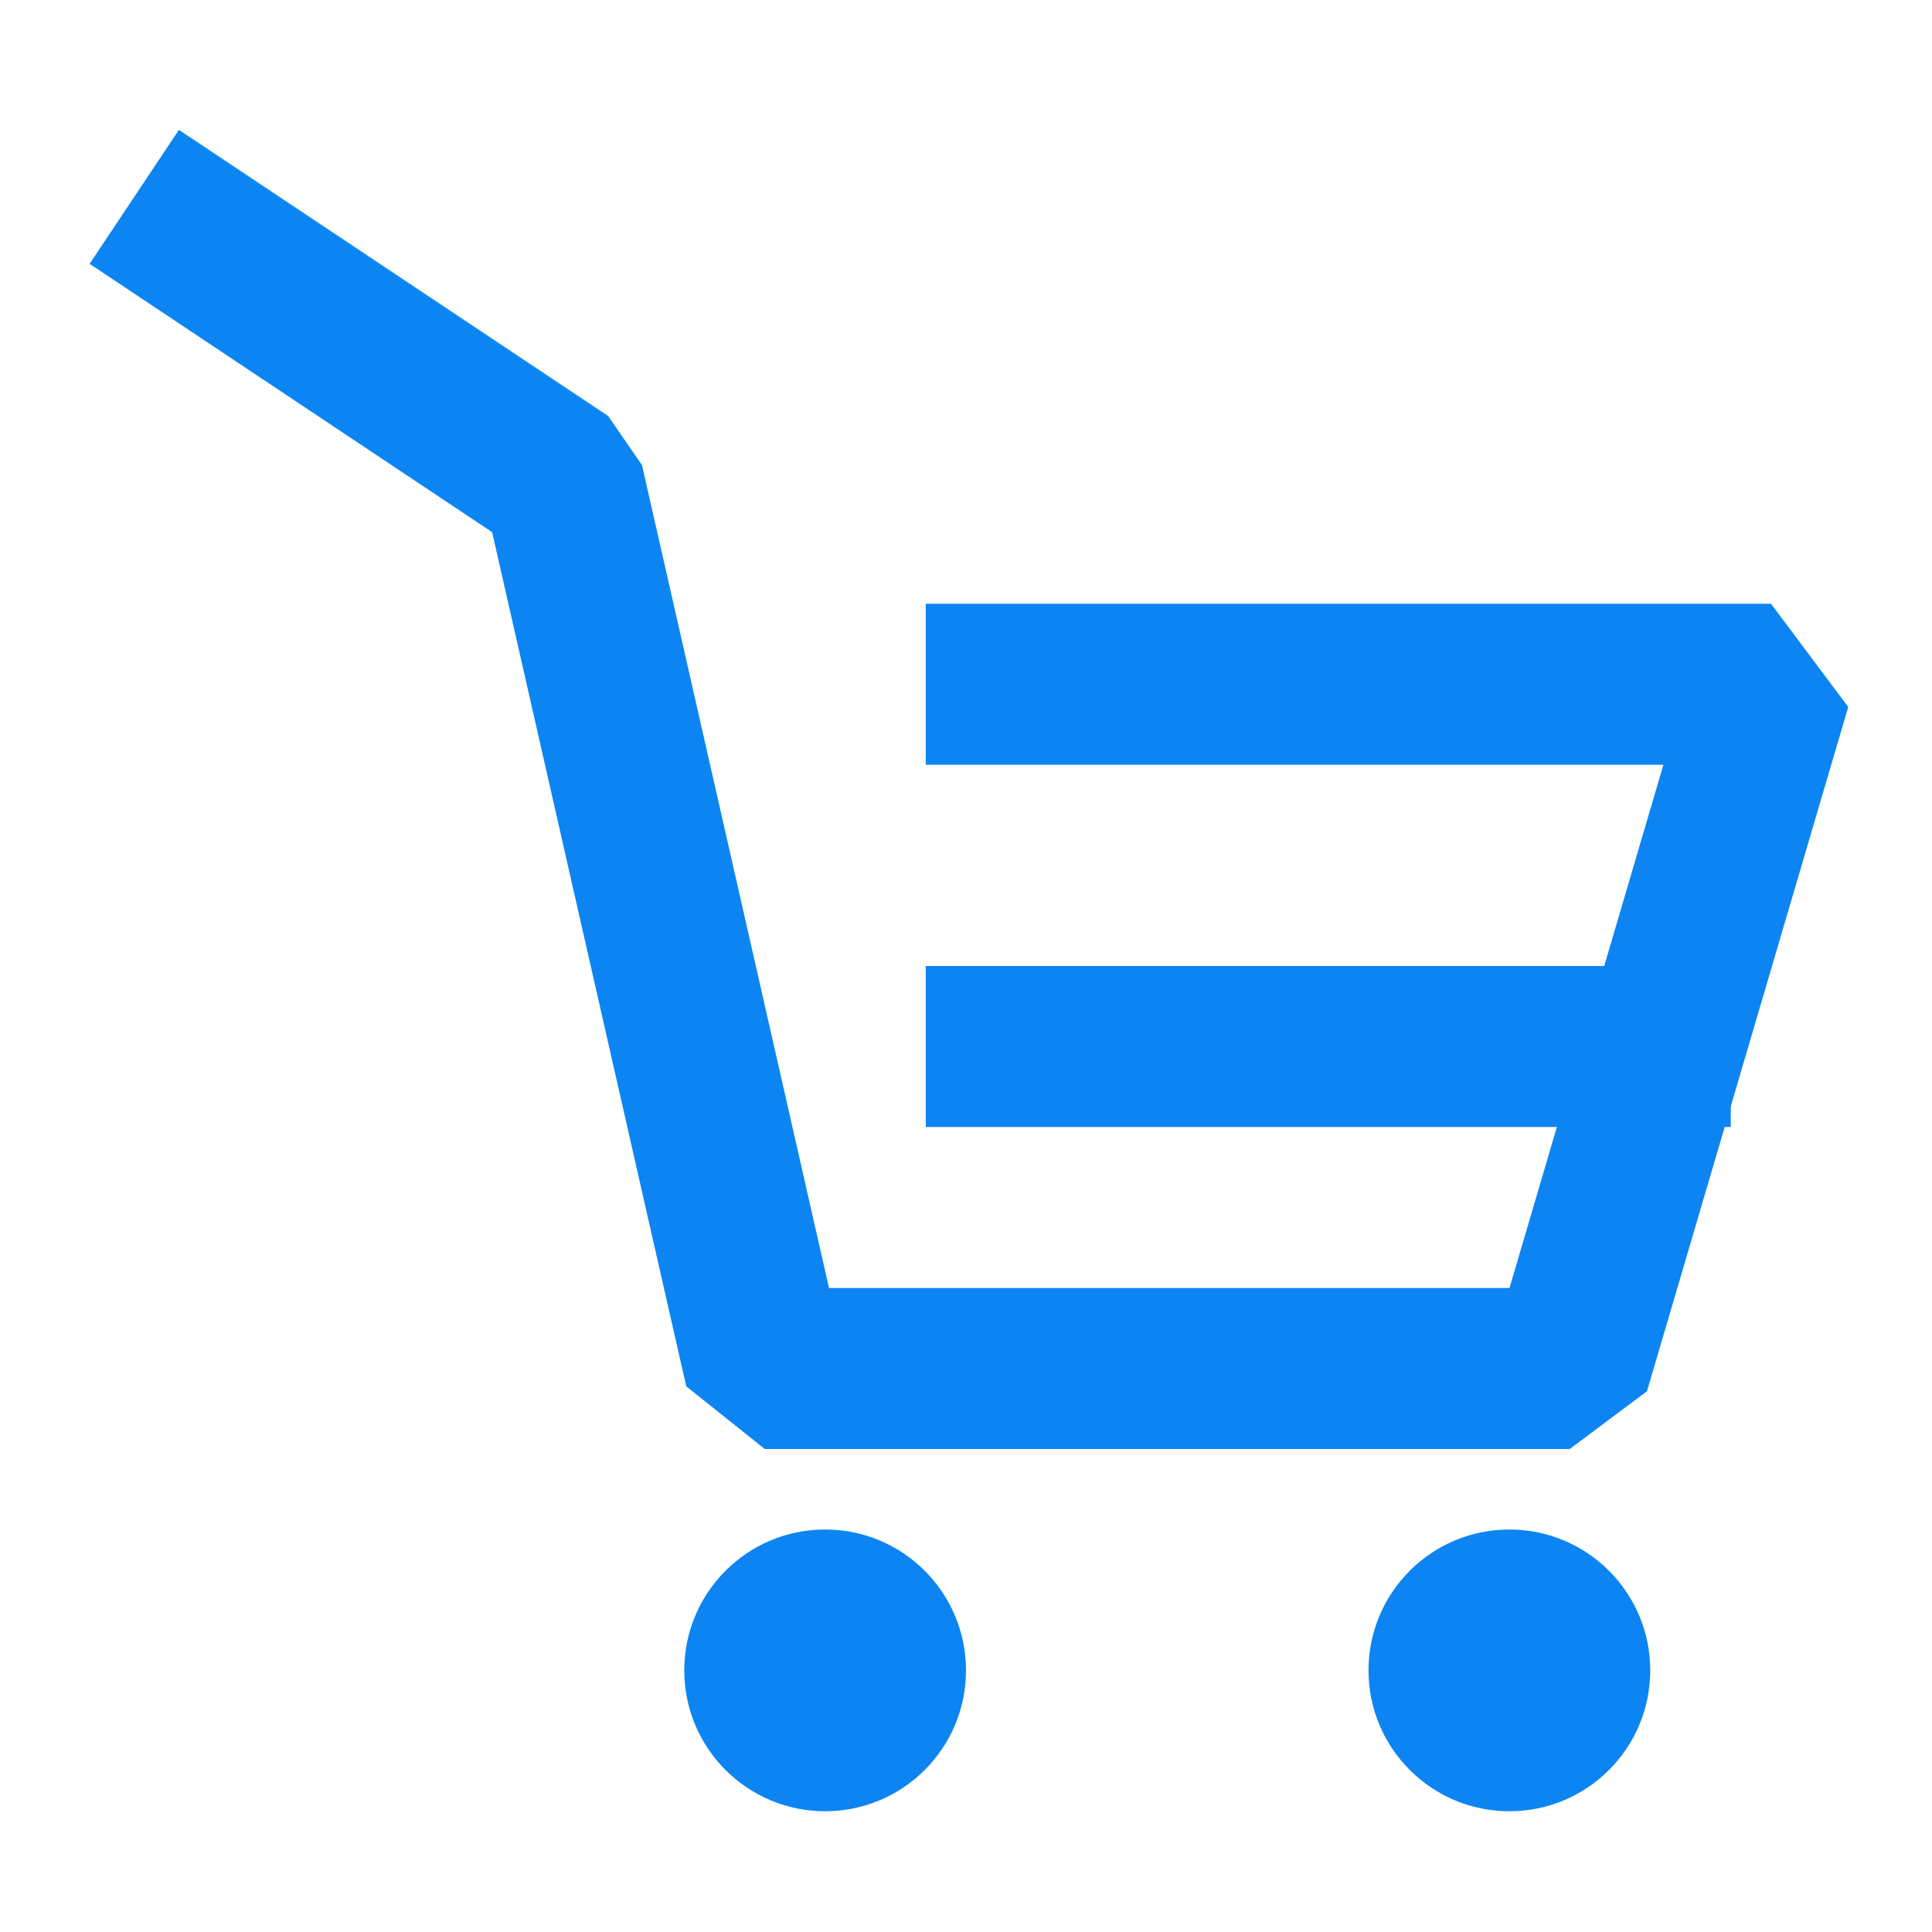
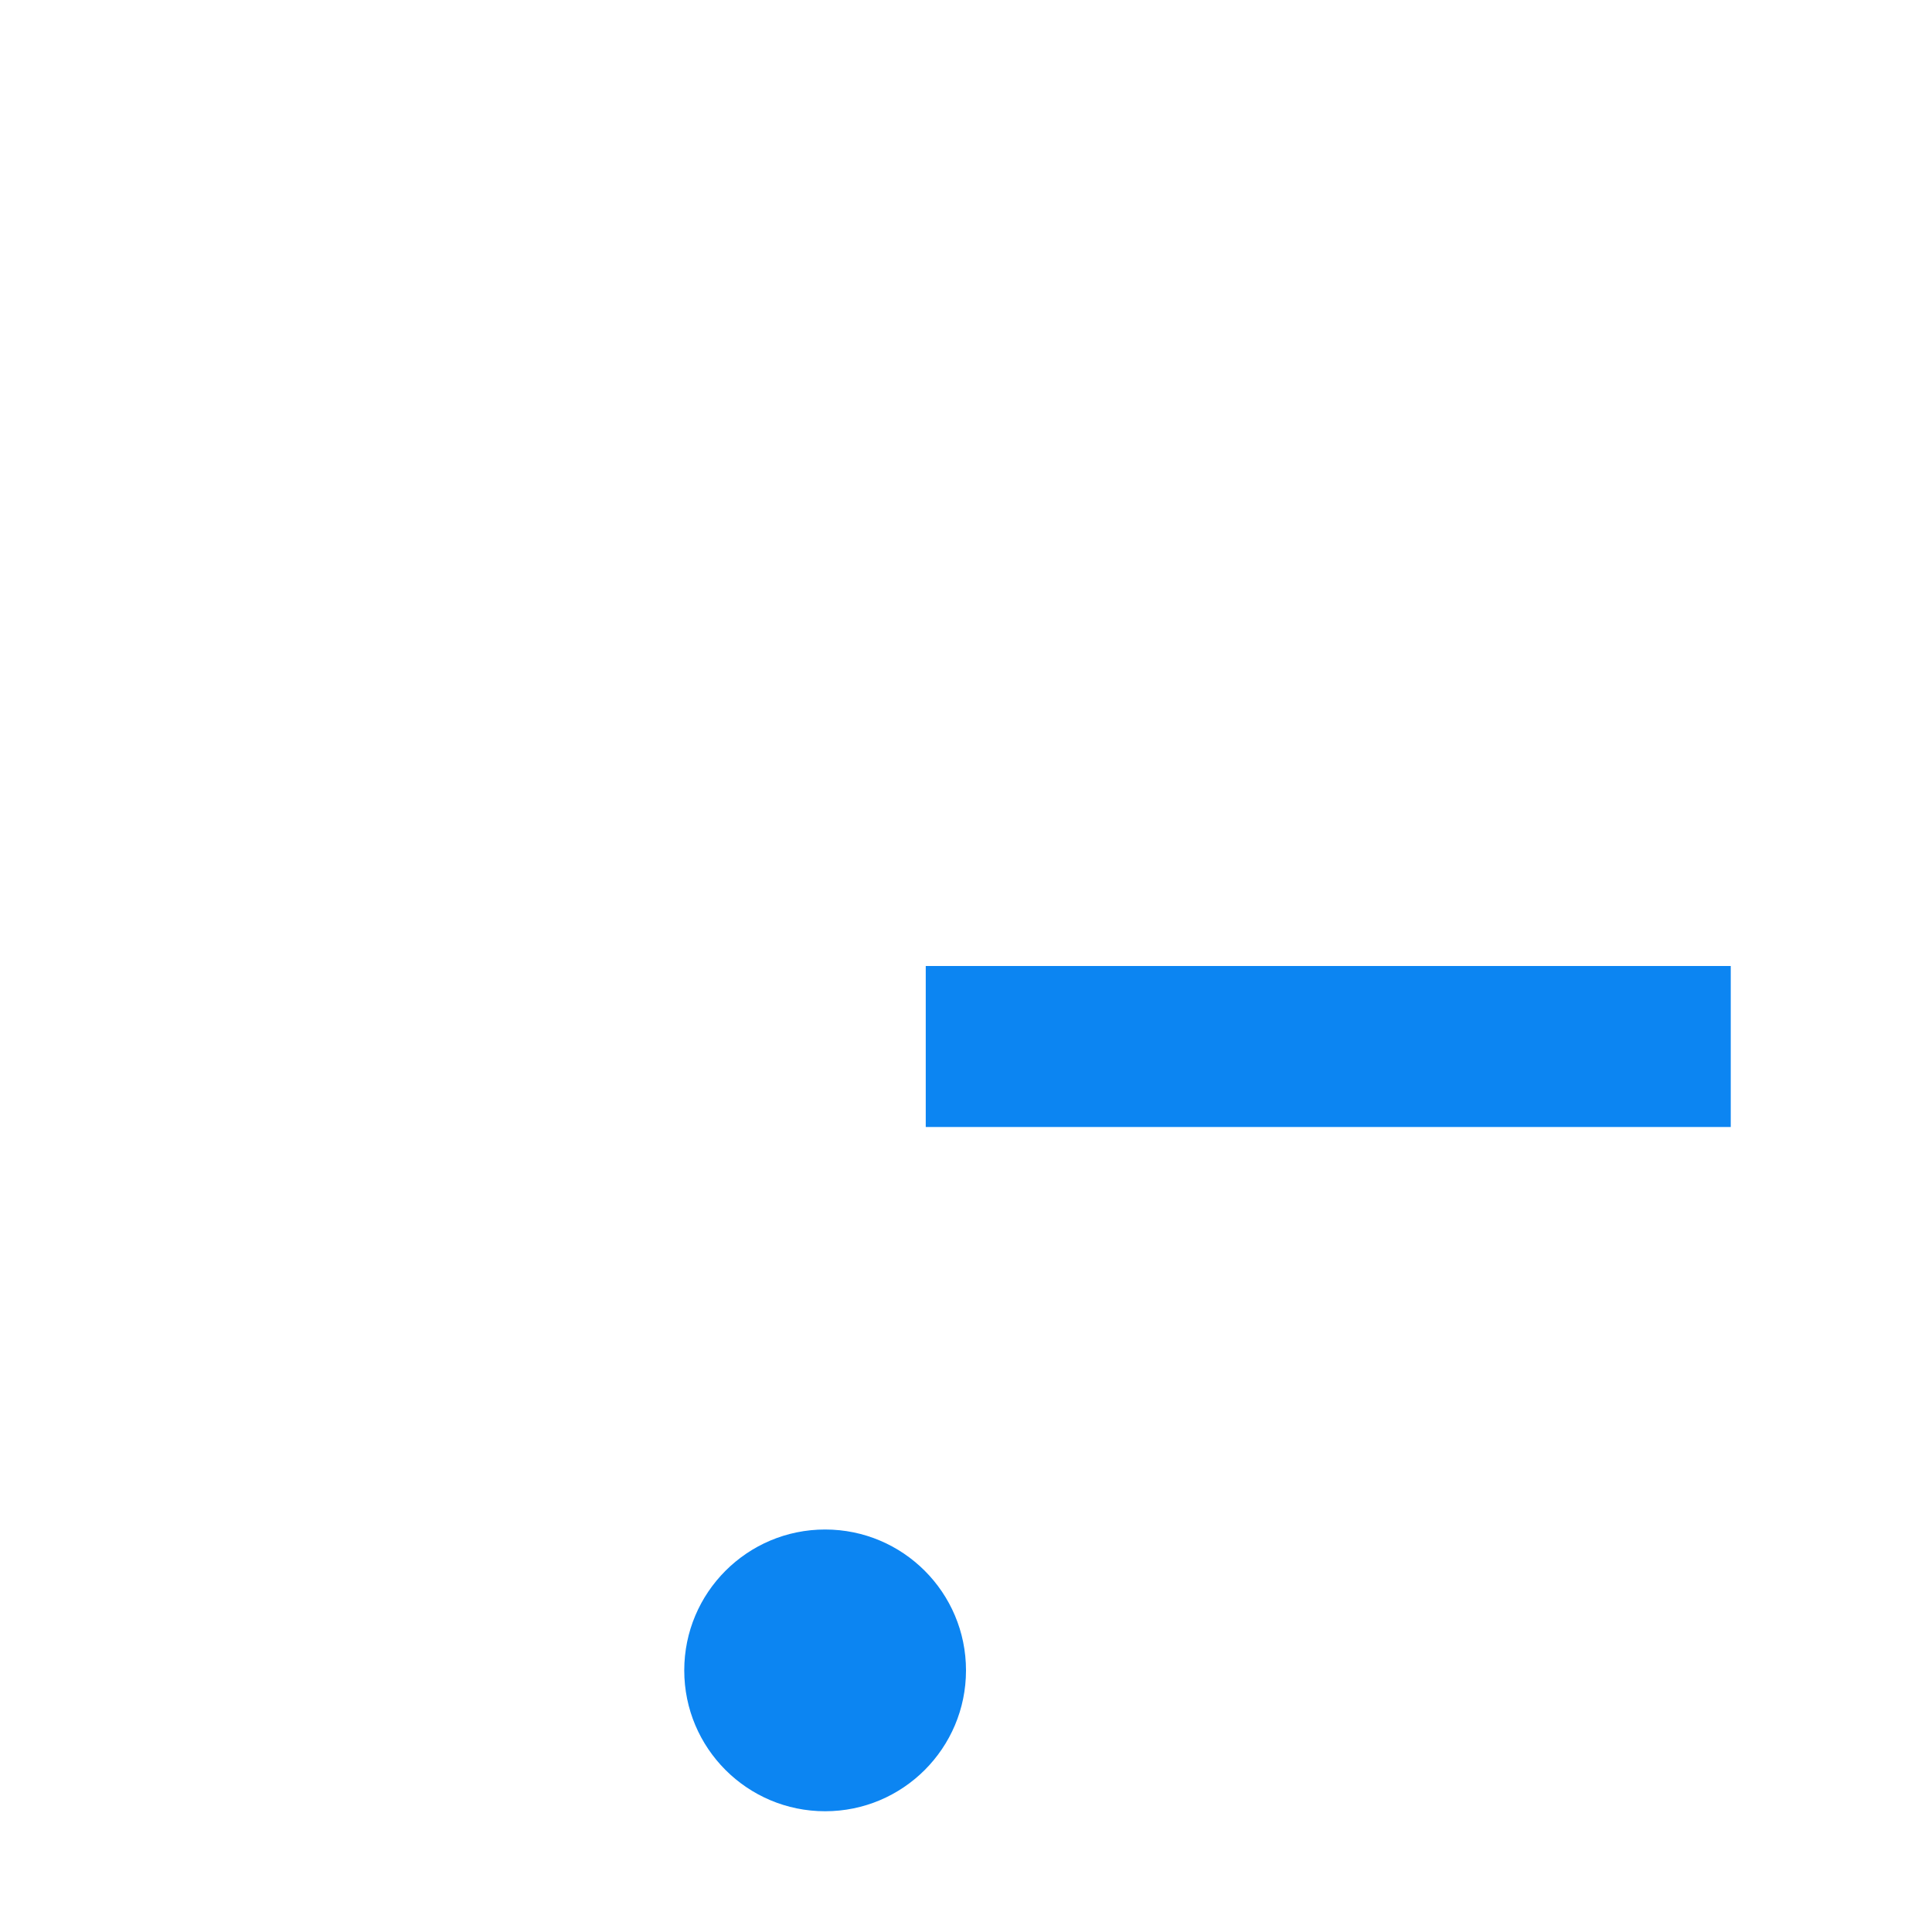
<svg xmlns="http://www.w3.org/2000/svg" width="24" height="24" viewBox="0 0 48 48" fill="none">
  <circle cx="20.5" cy="41.5" r="3.5" fill="#0c85f2" />
-   <circle cx="37.5" cy="41.5" r="3.5" fill="#0c85f2" />
-   <path d="M5 6L14 12L19 34H39L44 17H25" stroke="#0c85f2" stroke-width="4" stroke-linecap="square" stroke-linejoin="bevel" />
-   <path d="M25 26L32.273 26L41 26" stroke="#0c85f2" stroke-width="4" stroke-linecap="square" stroke-linejoin="bevel" />
+   <path d="M25 26L41 26" stroke="#0c85f2" stroke-width="4" stroke-linecap="square" stroke-linejoin="bevel" />
</svg>